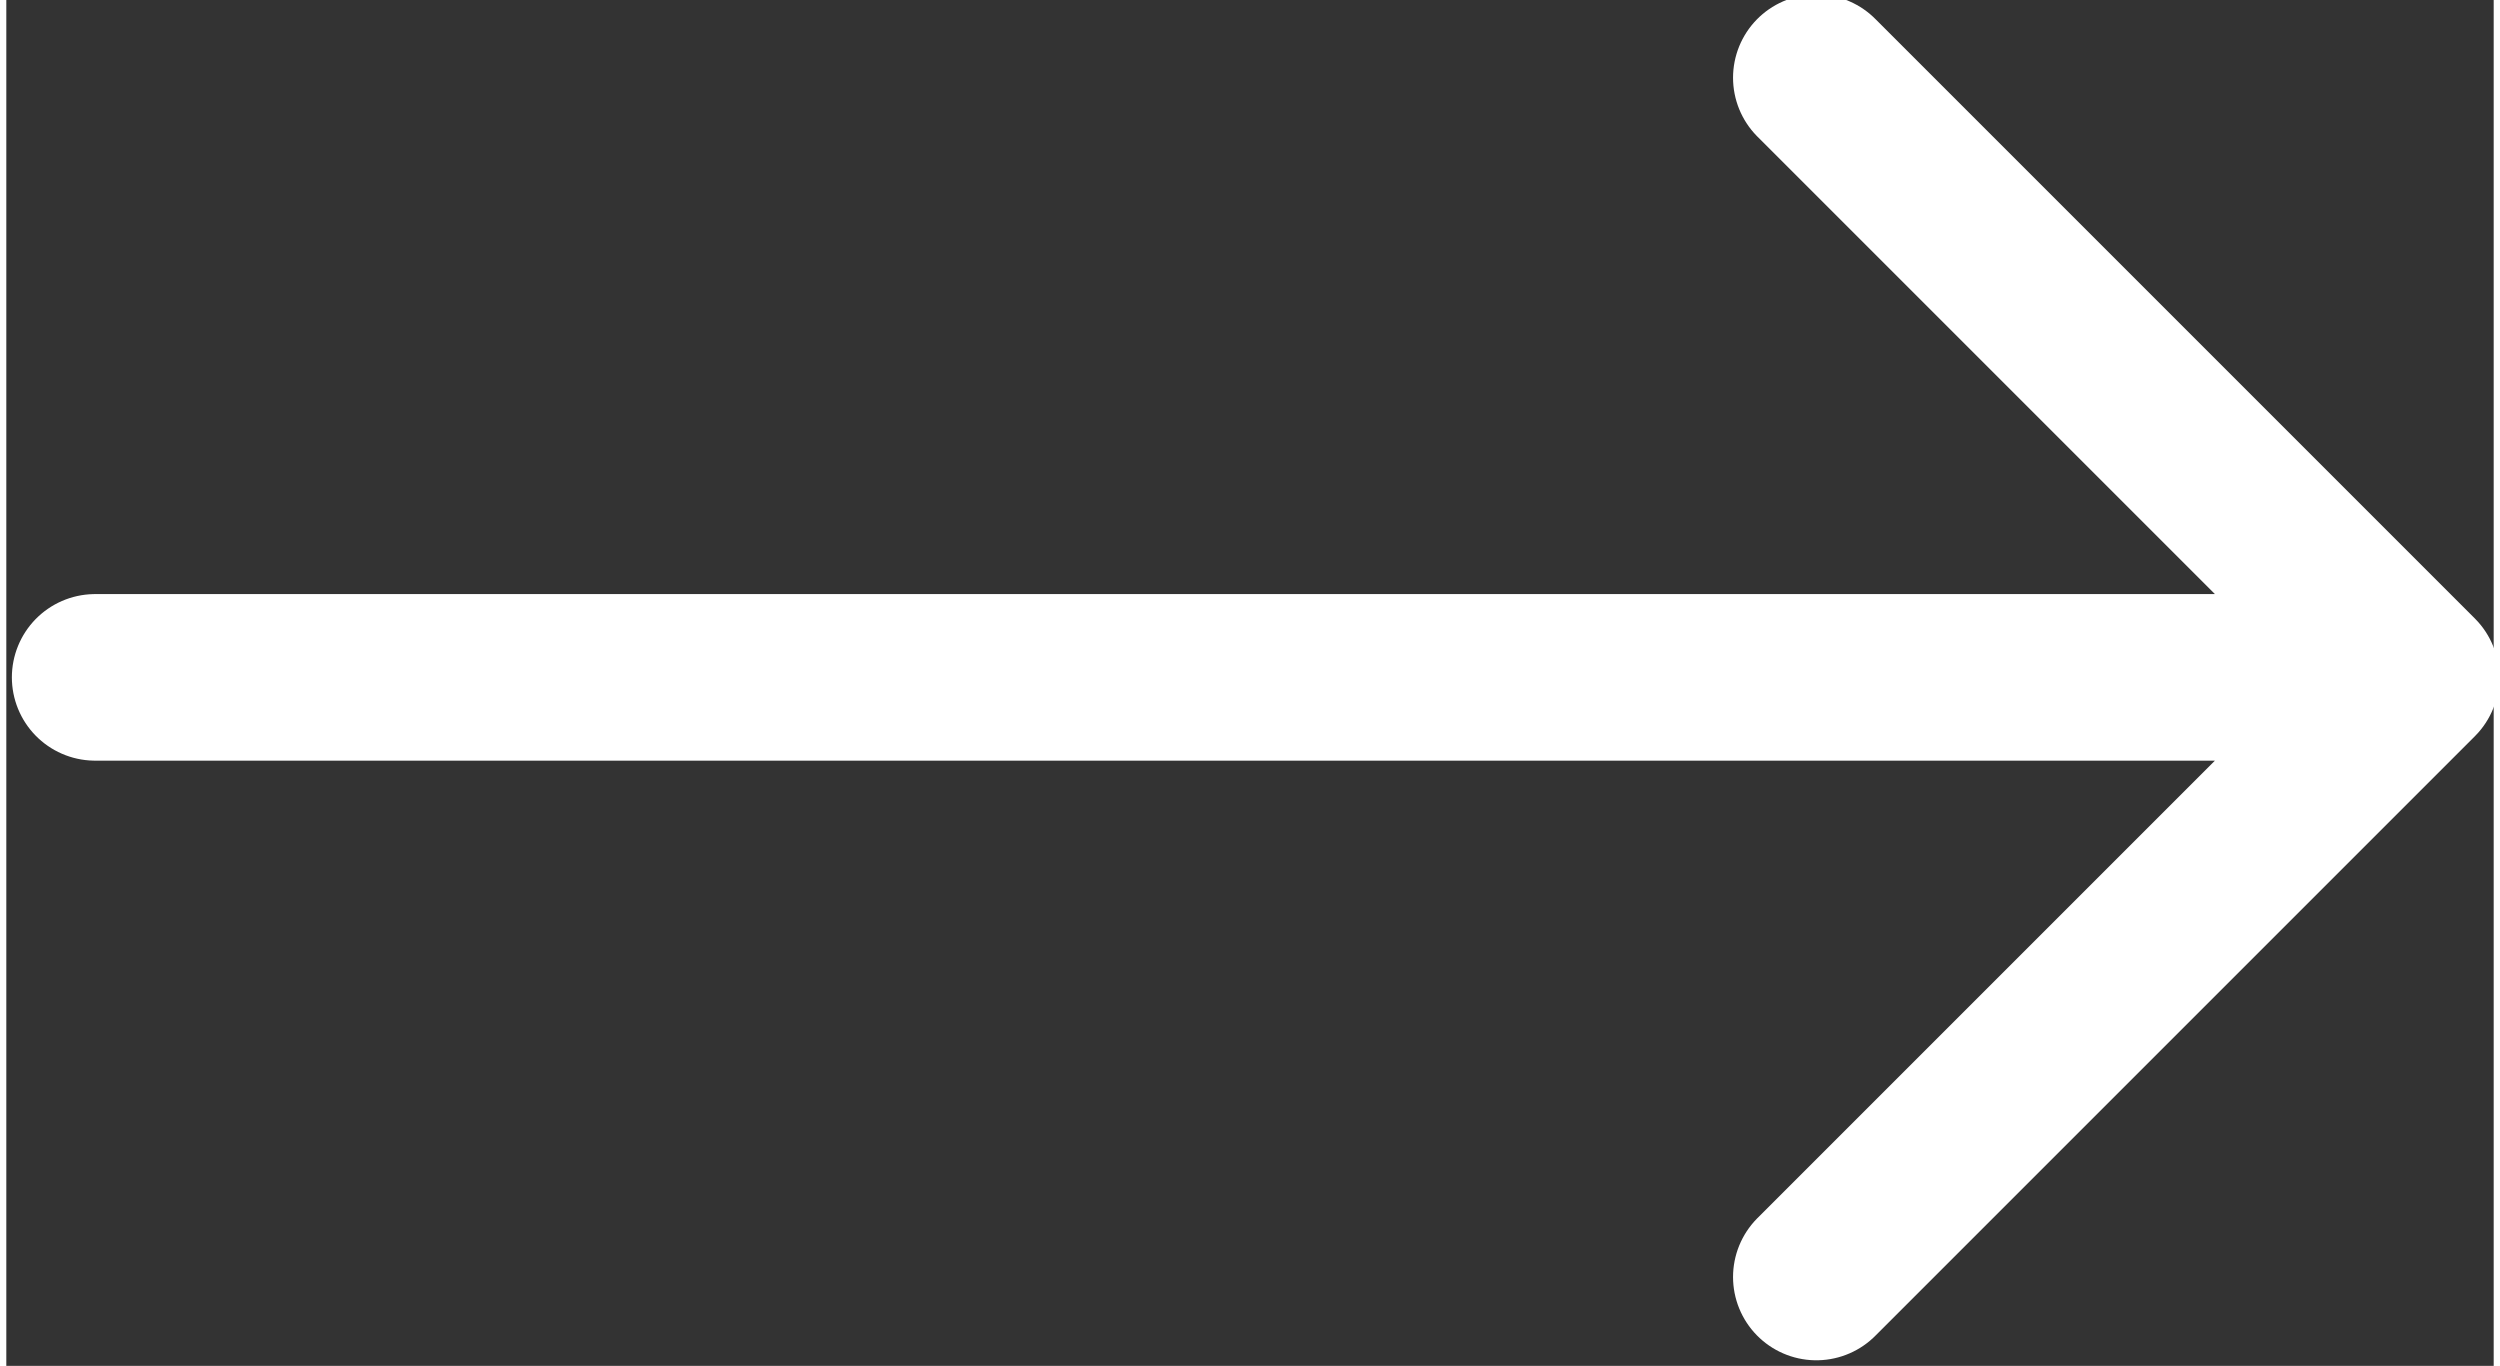
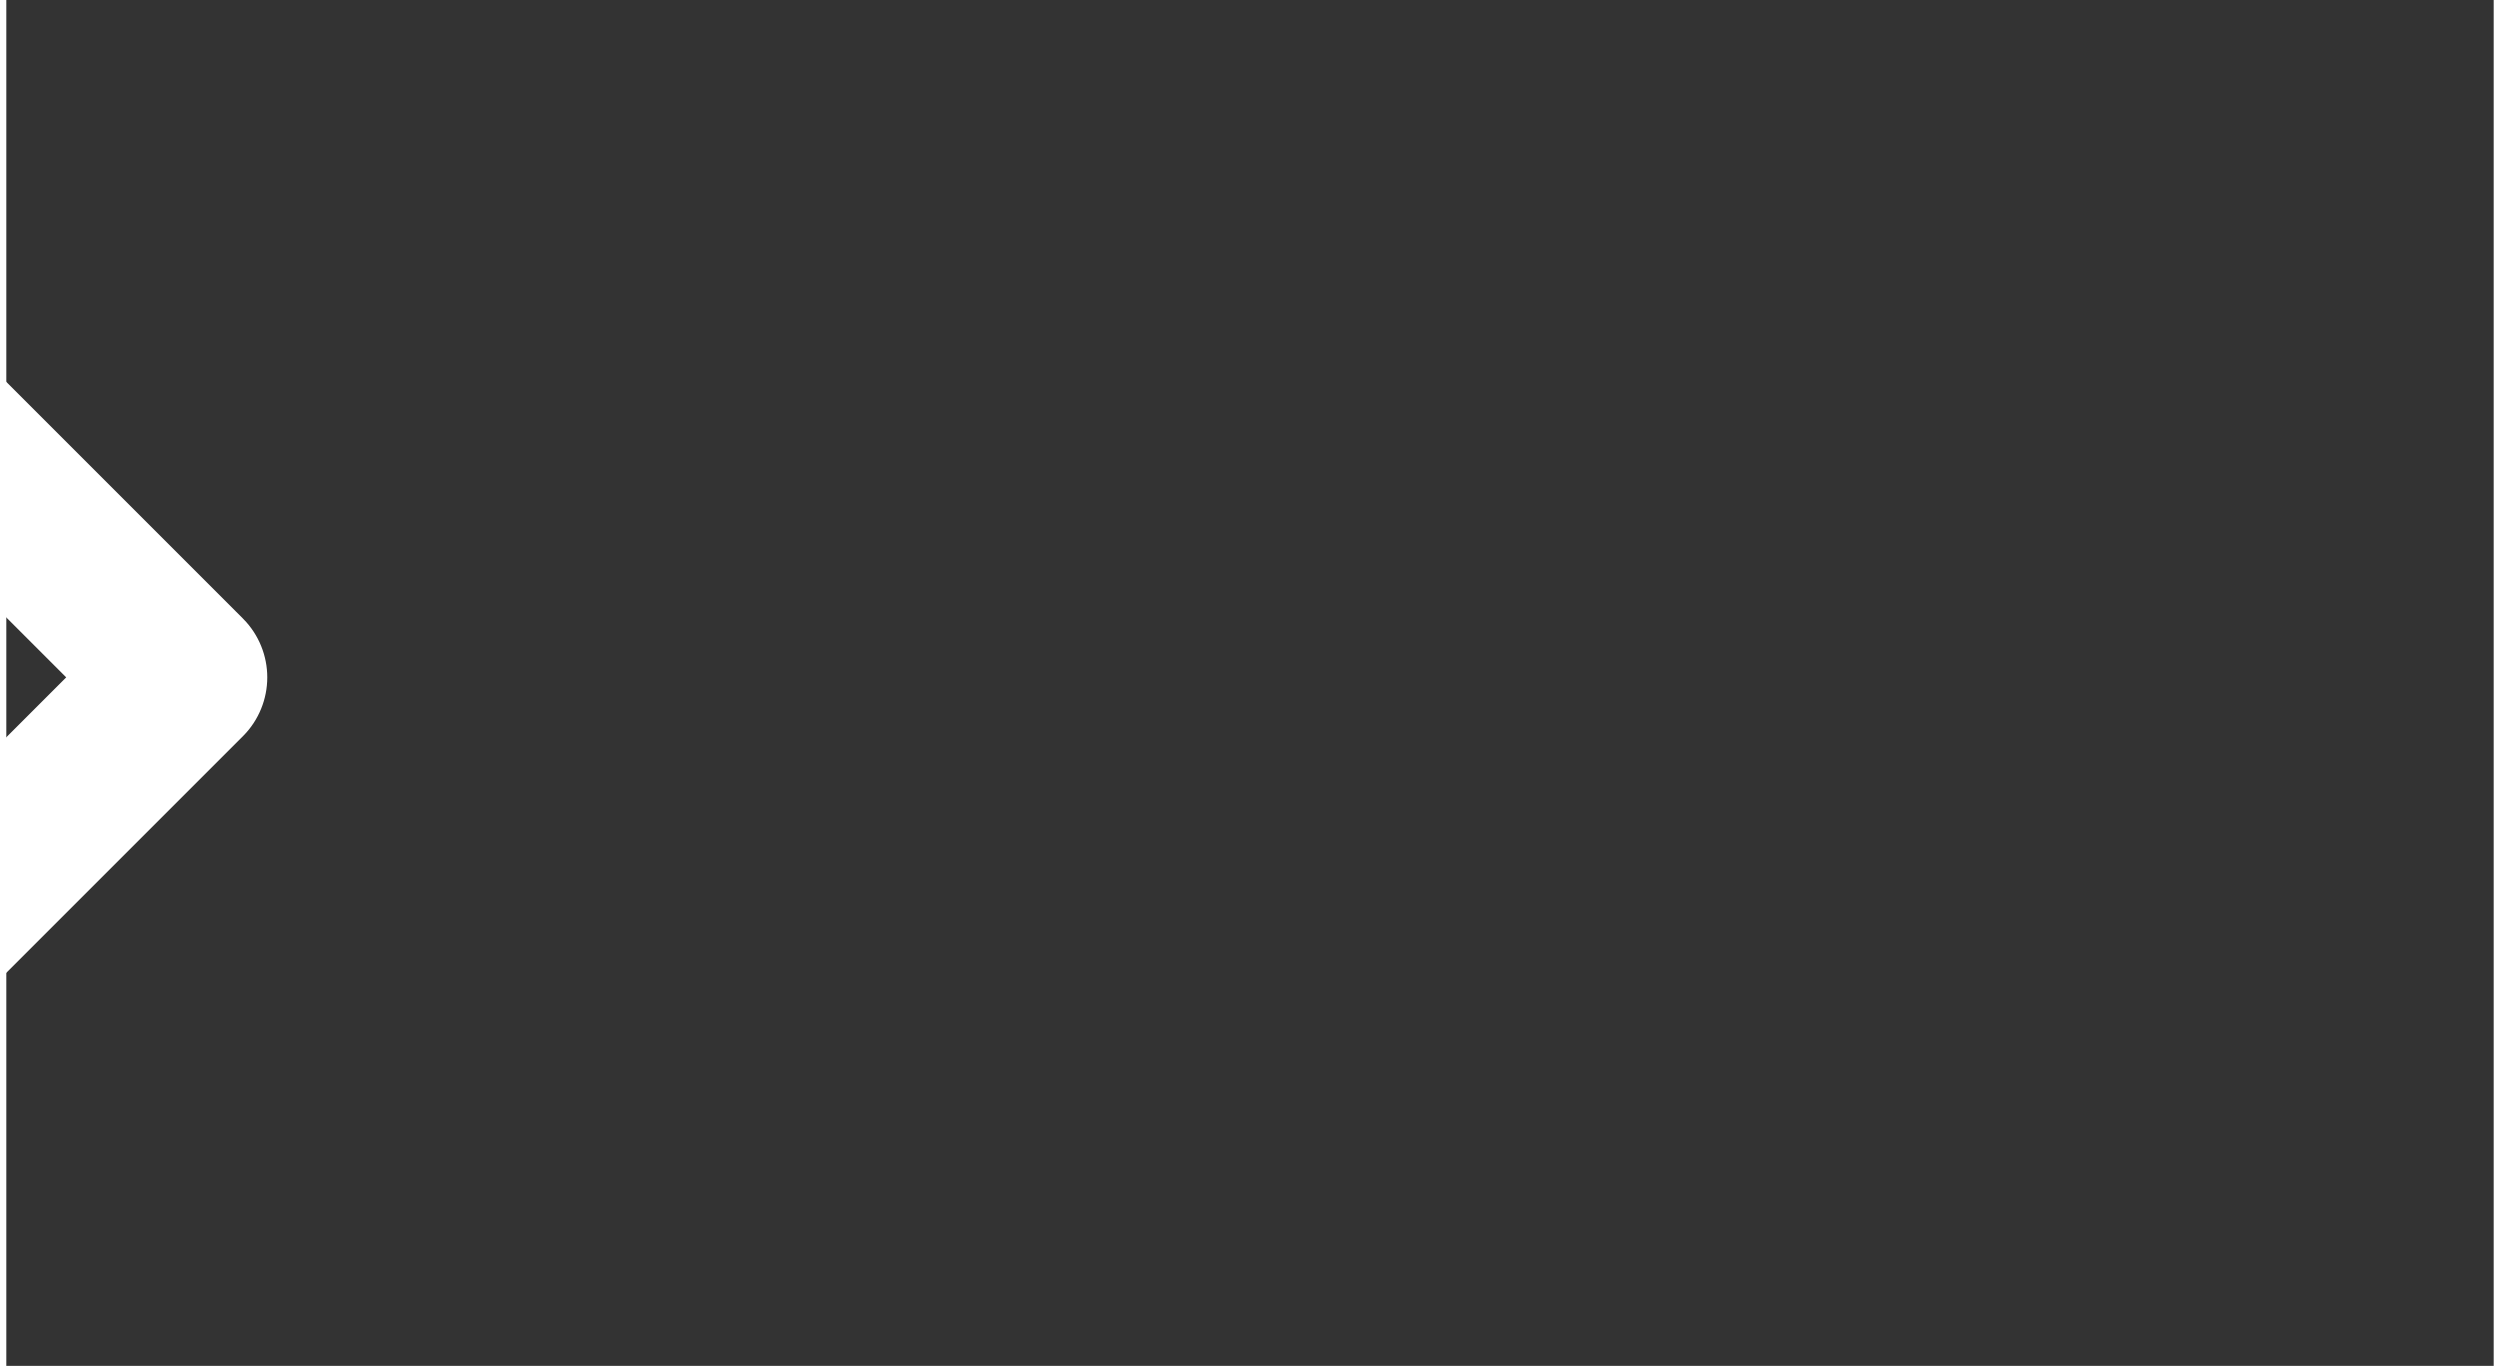
<svg xmlns="http://www.w3.org/2000/svg" xml:space="preserve" width="7.748mm" height="4.233mm" style="shape-rendering:geometricPrecision; text-rendering:geometricPrecision; image-rendering:optimizeQuality; fill-rule:evenodd; clip-rule:evenodd" viewBox="0 0 2.24 1.23">
  <rect x="0" y="0" width="2.24" height="1.23" fill="#333333" stroke="none" />
  <defs>
    <style type="text/css">  .str0 {stroke:white;stroke-width:0.15;stroke-linecap:round;stroke-linejoin:round;stroke-miterlimit:22.926} .fil0 {fill:none}  </style>
  </defs>
  <g id="Слой_x0020_1">
-     <path class="fil0 str0" d="M0.08 0.61l2.01 0m-0.46 -0.54l0.54 0.54 -0.54 0.54" />
+     <path class="fil0 str0" d="M0.08 0.61m-0.46 -0.54l0.54 0.54 -0.54 0.54" />
  </g>
</svg>